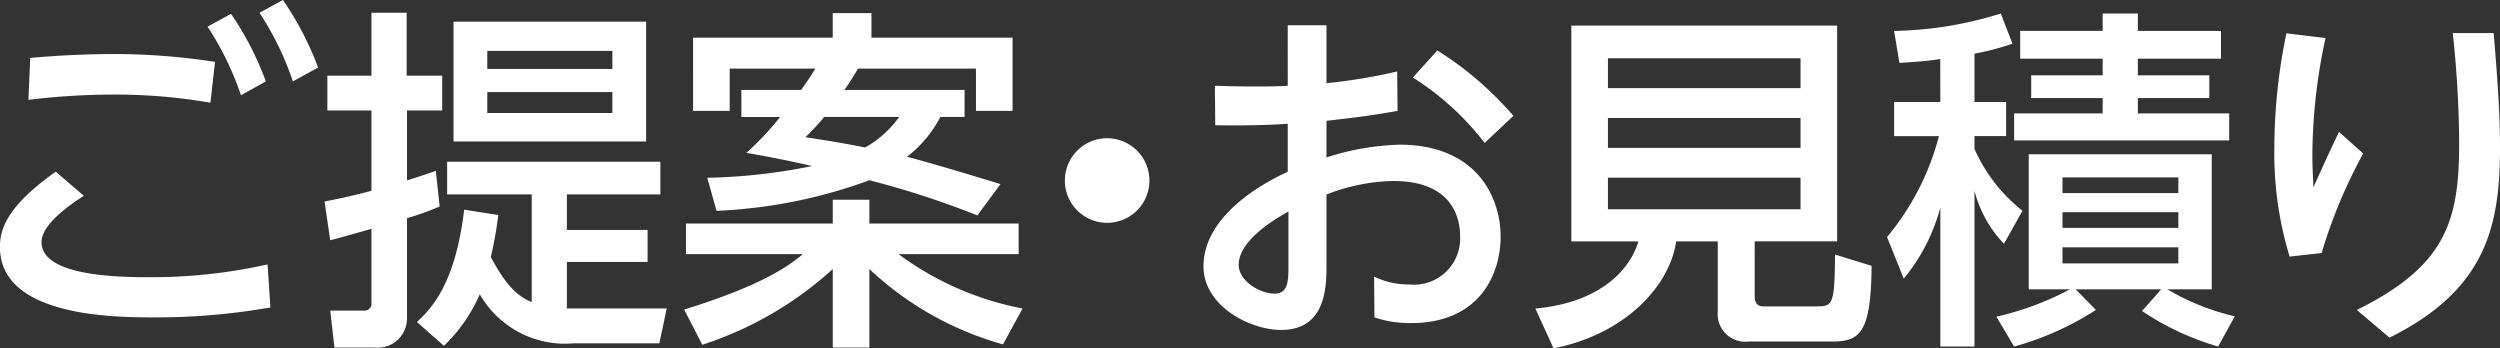
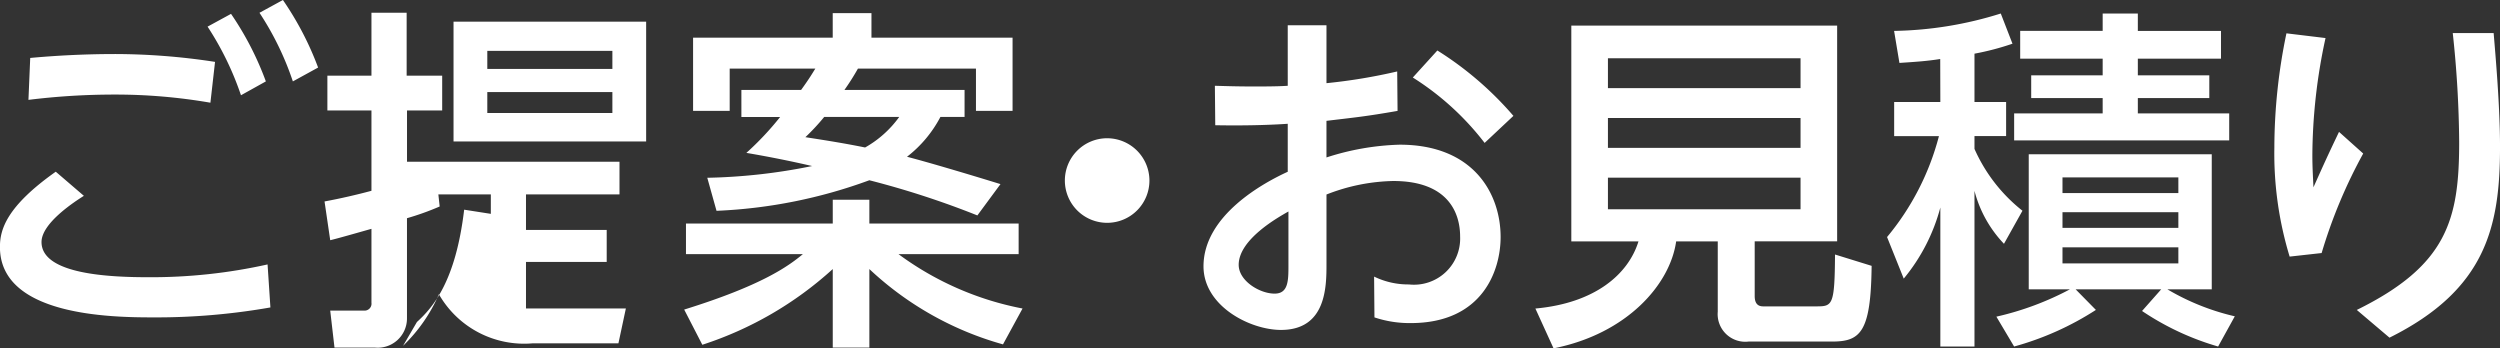
<svg xmlns="http://www.w3.org/2000/svg" width="159.333" height="22.199">
  <rect width="100%" height="100%" fill="#333333" stroke="none" />
-   <path d="M5.346 12.481c-.612.385-2.7 1.744-2.7 2.945 0 2.084 4.442 2.242 6.843 2.242a34.058 34.058 0 007.564-.815l.181 2.741a41.965 41.965 0 01-7.52.634c-2.762 0-9.718-.136-9.718-4.485 0-1.087.385-2.56 3.558-4.8zm8.064-5.935a35.367 35.367 0 00-6.115-.519 44.438 44.438 0 00-5.482.338l.113-2.672a59.664 59.664 0 015.233-.249 42.084 42.084 0 016.546.5zM14.724.883a19.425 19.425 0 012.22 4.305l-1.586.883a19.084 19.084 0 00-2.129-4.373zM18.031 0a19.7 19.7 0 012.243 4.305l-1.609.883A18.674 18.674 0 0016.537.815zm9.991 13.16a17.245 17.245 0 01-2.084.747v6.388a1.866 1.866 0 01-2.061 1.857h-2.559l-.272-2.356h2.152a.443.443 0 00.476-.5v-4.712c-.566.159-2.22.634-2.628.725l-.362-2.469a39.087 39.087 0 002.99-.68V7.041h-2.809v-2.22h2.809V.81h2.243v4.011h2.265v2.218H25.94v4.462c.612-.2.927-.294 1.835-.611zm-1.45 7.362c1.042-.952 2.469-2.6 3.011-7.158l2.176.34a25.512 25.512 0 01-.477 2.673c.907 1.721 1.655 2.491 2.606 2.877V12.39h-5.391v-2.084h13.591v2.084h-5.959v2.265h5.144v2.039h-5.144v2.967h6.365l-.474 2.22h-5.461a6.257 6.257 0 01-5.98-3.126 10.2 10.2 0 01-2.286 3.285zM41.181 9.015H28.905V1.381h12.276zM39.029 3.24h-7.972v1.154h7.972zm0 2.626h-7.972v1.338h7.972zm4.576 13.864c4.961-1.54 6.637-2.764 7.566-3.534h-7.452v-1.948h9.355V12.73h2.333v1.518h9.514v1.948h-7.658a19.463 19.463 0 007.907 3.466l-1.246 2.286a20.458 20.458 0 01-8.517-4.8v5.006h-2.333v-5.006a22.767 22.767 0 01-8.313 4.825zm7.453-14c.544-.747.747-1.108.906-1.358h-5.459v2.694h-2.333V2.4h8.9V.838h2.469V2.4h8.993v4.666h-2.333V4.372h-7.522a15.22 15.22 0 01-.859 1.358h7.655v1.722h-1.539a7.762 7.762 0 01-2.129 2.539c1.471.384 4.121 1.176 5.957 1.743l-1.473 1.996a55.761 55.761 0 00-6.885-2.242 32.079 32.079 0 01-9.74 1.948l-.589-2.106a36.543 36.543 0 006.682-.748 71.641 71.641 0 00-4.191-.838 18.76 18.76 0 002.152-2.288h-2.469V5.73zm1.472 1.722a13.787 13.787 0 01-1.2 1.291c1.473.228 2.582.408 3.806.657a6.784 6.784 0 002.175-1.948zm20.727 4.032a2.695 2.695 0 11-2.694-2.673 2.7 2.7 0 012.694 2.673zm8.814-9.874h2.469v3.691a35.3 35.3 0 004.508-.747l.023 2.514c-2.084.363-2.651.408-4.531.634v2.333a16.5 16.5 0 014.666-.814c4.734 0 6.433 3.147 6.433 5.888 0 2.107-1.132 5.482-5.731 5.482a7.045 7.045 0 01-2.31-.363l-.022-2.6a4.98 4.98 0 002.218.5 2.943 2.943 0 003.264-3.058c0-1.426-.7-3.534-4.259-3.534a12.2 12.2 0 00-4.258.861v4.417c0 1.427 0 4.213-2.9 4.213-1.971 0-4.938-1.518-4.938-4.055 0-3.262 3.874-5.344 5.369-6.025V7.889c-.635.045-2.311.136-4.62.092l-.024-2.514c.793.021 1.382.045 2.56.045 1.291 0 1.767-.024 2.084-.045zm.045 11.868c-.634.362-3.171 1.767-3.171 3.4 0 1.019 1.336 1.835 2.288 1.835.883 0 .883-.838.883-1.835zm9.491-10.261a21.336 21.336 0 014.848 4.168L94.62 9.108a17.573 17.573 0 00-4.577-4.168zm20.225 15.652c0 .566.294.657.544.657h3.375c1.042 0 1.178-.045 1.2-3.306l2.333.723c-.045 4.213-.7 4.825-2.514 4.825h-5.323a1.76 1.76 0 01-1.969-1.9v-4.485h-2.651c-.385 2.741-3.128 5.89-7.815 6.818l-1.157-2.537c3.76-.34 5.912-2.152 6.571-4.281h-4.281V1.633h16.942v13.75h-5.255zm2.922-15.154h-12.276v1.9h12.276zm0 3.807h-12.276v1.9h12.276zm0 3.8h-12.276v2.016h12.276zm8.902-7.561c-.859.135-1.561.181-2.6.249l-.34-2.04a23.873 23.873 0 006.8-1.109l.746 1.924a17.03 17.03 0 01-2.422.636V6.5h2.016v2.174h-2.016v.816a10.363 10.363 0 003.058 3.941l-1.178 2.107a7.67 7.67 0 01-1.88-3.375v9.922h-2.176v-8.857a11.885 11.885 0 01-2.333 4.53l-1.063-2.65a16.592 16.592 0 003.307-6.433h-2.854V6.501h2.943zm3.579 16.421a18.789 18.789 0 004.691-1.744h-2.628V9.83h11.664v8.608h-2.831a15.121 15.121 0 004.3 1.721l-1.063 1.926a17.242 17.242 0 01-4.848-2.265l1.222-1.382h-5.457l1.293 1.314a18.731 18.731 0 01-5.212 2.333zM134.01.862h2.241v1.109h5.3v1.768h-5.3v1.063h4.555v1.45h-4.555v.974h5.823v1.721h-13.706V7.226h5.642v-.974h-4.555v-1.45h4.555V3.737h-5.257V1.969h5.257zm-2.561 10.443v1h7.385v-1zm0 2.218v1h7.385v-1zm0 2.242v1.021h7.385v-1.021zm16.764-13.34a35.762 35.762 0 00-.839 7.451c0 .838.047 1.5.069 2.063.7-1.564.906-2.016 1.63-3.534l1.542 1.38a32.075 32.075 0 00-2.65 6.342l-2.039.227a22.508 22.508 0 01-.974-6.93 35.828 35.828 0 01.77-7.3zm10.715-.317c.113 1.358.406 4.642.406 7.249 0 5.072-.883 9.1-7.044 12.163l-2.084-1.767c5.755-2.831 6.525-5.754 6.525-10.692a68.248 68.248 0 00-.409-6.953z" fill="#fff" />
+   <path d="M5.346 12.481c-.612.385-2.7 1.744-2.7 2.945 0 2.084 4.442 2.242 6.843 2.242a34.058 34.058 0 007.564-.815l.181 2.741a41.965 41.965 0 01-7.52.634c-2.762 0-9.718-.136-9.718-4.485 0-1.087.385-2.56 3.558-4.8zm8.064-5.935a35.367 35.367 0 00-6.115-.519 44.438 44.438 0 00-5.482.338l.113-2.672a59.664 59.664 0 015.233-.249 42.084 42.084 0 016.546.5zM14.724.883a19.425 19.425 0 012.22 4.305l-1.586.883a19.084 19.084 0 00-2.129-4.373zM18.031 0a19.7 19.7 0 012.243 4.305l-1.609.883A18.674 18.674 0 0016.537.815zm9.991 13.16a17.245 17.245 0 01-2.084.747v6.388a1.866 1.866 0 01-2.061 1.857h-2.559l-.272-2.356h2.152a.443.443 0 00.476-.5v-4.712c-.566.159-2.22.634-2.628.725l-.362-2.469a39.087 39.087 0 002.99-.68V7.041h-2.809v-2.22h2.809V.81h2.243v4.011h2.265v2.218H25.94v4.462c.612-.2.927-.294 1.835-.611zm-1.45 7.362c1.042-.952 2.469-2.6 3.011-7.158l2.176.34a25.512 25.512 0 01-.477 2.673V12.39h-5.391v-2.084h13.591v2.084h-5.959v2.265h5.144v2.039h-5.144v2.967h6.365l-.474 2.22h-5.461a6.257 6.257 0 01-5.98-3.126 10.2 10.2 0 01-2.286 3.285zM41.181 9.015H28.905V1.381h12.276zM39.029 3.24h-7.972v1.154h7.972zm0 2.626h-7.972v1.338h7.972zm4.576 13.864c4.961-1.54 6.637-2.764 7.566-3.534h-7.452v-1.948h9.355V12.73h2.333v1.518h9.514v1.948h-7.658a19.463 19.463 0 007.907 3.466l-1.246 2.286a20.458 20.458 0 01-8.517-4.8v5.006h-2.333v-5.006a22.767 22.767 0 01-8.313 4.825zm7.453-14c.544-.747.747-1.108.906-1.358h-5.459v2.694h-2.333V2.4h8.9V.838h2.469V2.4h8.993v4.666h-2.333V4.372h-7.522a15.22 15.22 0 01-.859 1.358h7.655v1.722h-1.539a7.762 7.762 0 01-2.129 2.539c1.471.384 4.121 1.176 5.957 1.743l-1.473 1.996a55.761 55.761 0 00-6.885-2.242 32.079 32.079 0 01-9.74 1.948l-.589-2.106a36.543 36.543 0 006.682-.748 71.641 71.641 0 00-4.191-.838 18.76 18.76 0 002.152-2.288h-2.469V5.73zm1.472 1.722a13.787 13.787 0 01-1.2 1.291c1.473.228 2.582.408 3.806.657a6.784 6.784 0 002.175-1.948zm20.727 4.032a2.695 2.695 0 11-2.694-2.673 2.7 2.7 0 012.694 2.673zm8.814-9.874h2.469v3.691a35.3 35.3 0 004.508-.747l.023 2.514c-2.084.363-2.651.408-4.531.634v2.333a16.5 16.5 0 014.666-.814c4.734 0 6.433 3.147 6.433 5.888 0 2.107-1.132 5.482-5.731 5.482a7.045 7.045 0 01-2.31-.363l-.022-2.6a4.98 4.98 0 002.218.5 2.943 2.943 0 003.264-3.058c0-1.426-.7-3.534-4.259-3.534a12.2 12.2 0 00-4.258.861v4.417c0 1.427 0 4.213-2.9 4.213-1.971 0-4.938-1.518-4.938-4.055 0-3.262 3.874-5.344 5.369-6.025V7.889c-.635.045-2.311.136-4.62.092l-.024-2.514c.793.021 1.382.045 2.56.045 1.291 0 1.767-.024 2.084-.045zm.045 11.868c-.634.362-3.171 1.767-3.171 3.4 0 1.019 1.336 1.835 2.288 1.835.883 0 .883-.838.883-1.835zm9.491-10.261a21.336 21.336 0 014.848 4.168L94.62 9.108a17.573 17.573 0 00-4.577-4.168zm20.225 15.652c0 .566.294.657.544.657h3.375c1.042 0 1.178-.045 1.2-3.306l2.333.723c-.045 4.213-.7 4.825-2.514 4.825h-5.323a1.76 1.76 0 01-1.969-1.9v-4.485h-2.651c-.385 2.741-3.128 5.89-7.815 6.818l-1.157-2.537c3.76-.34 5.912-2.152 6.571-4.281h-4.281V1.633h16.942v13.75h-5.255zm2.922-15.154h-12.276v1.9h12.276zm0 3.807h-12.276v1.9h12.276zm0 3.8h-12.276v2.016h12.276zm8.902-7.561c-.859.135-1.561.181-2.6.249l-.34-2.04a23.873 23.873 0 006.8-1.109l.746 1.924a17.03 17.03 0 01-2.422.636V6.5h2.016v2.174h-2.016v.816a10.363 10.363 0 003.058 3.941l-1.178 2.107a7.67 7.67 0 01-1.88-3.375v9.922h-2.176v-8.857a11.885 11.885 0 01-2.333 4.53l-1.063-2.65a16.592 16.592 0 003.307-6.433h-2.854V6.501h2.943zm3.579 16.421a18.789 18.789 0 004.691-1.744h-2.628V9.83h11.664v8.608h-2.831a15.121 15.121 0 004.3 1.721l-1.063 1.926a17.242 17.242 0 01-4.848-2.265l1.222-1.382h-5.457l1.293 1.314a18.731 18.731 0 01-5.212 2.333zM134.01.862h2.241v1.109h5.3v1.768h-5.3v1.063h4.555v1.45h-4.555v.974h5.823v1.721h-13.706V7.226h5.642v-.974h-4.555v-1.45h4.555V3.737h-5.257V1.969h5.257zm-2.561 10.443v1h7.385v-1zm0 2.218v1h7.385v-1zm0 2.242v1.021h7.385v-1.021zm16.764-13.34a35.762 35.762 0 00-.839 7.451c0 .838.047 1.5.069 2.063.7-1.564.906-2.016 1.63-3.534l1.542 1.38a32.075 32.075 0 00-2.65 6.342l-2.039.227a22.508 22.508 0 01-.974-6.93 35.828 35.828 0 01.77-7.3zm10.715-.317c.113 1.358.406 4.642.406 7.249 0 5.072-.883 9.1-7.044 12.163l-2.084-1.767c5.755-2.831 6.525-5.754 6.525-10.692a68.248 68.248 0 00-.409-6.953z" fill="#fff" />
</svg>